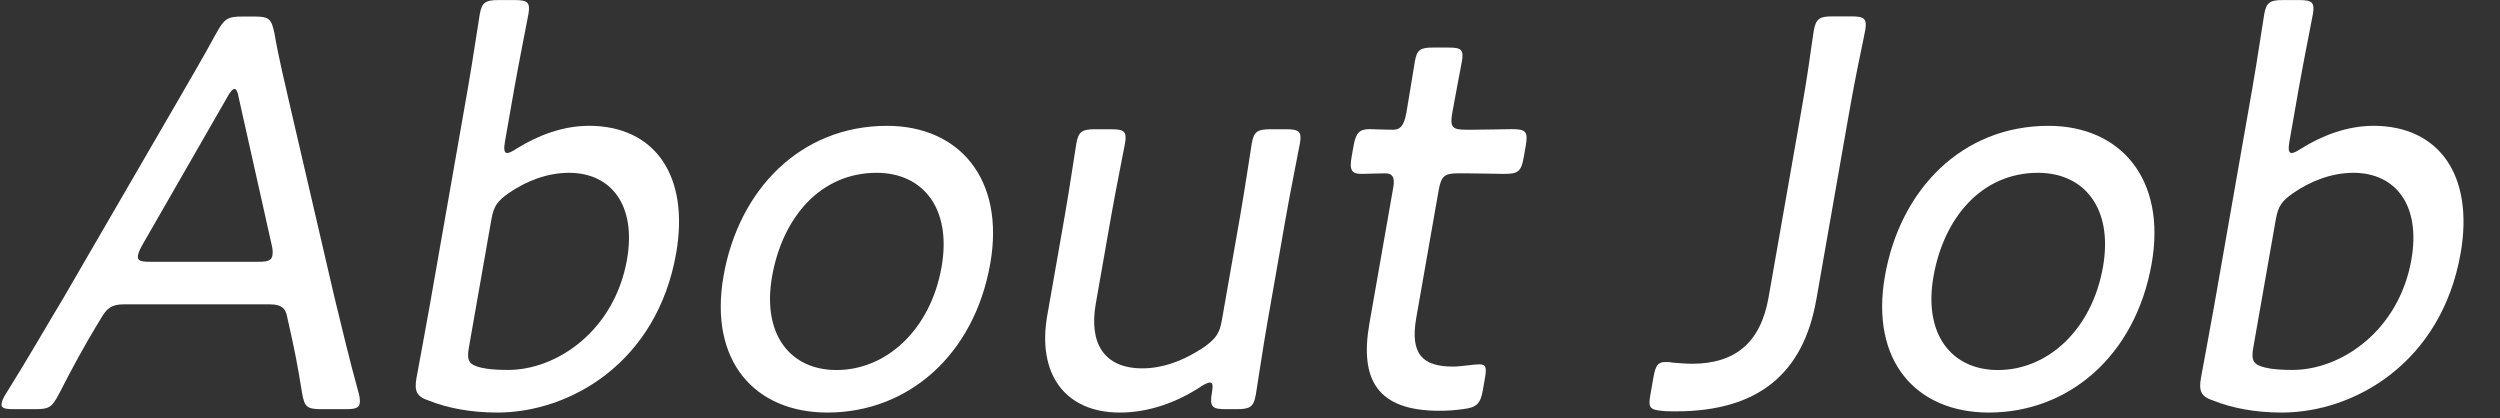
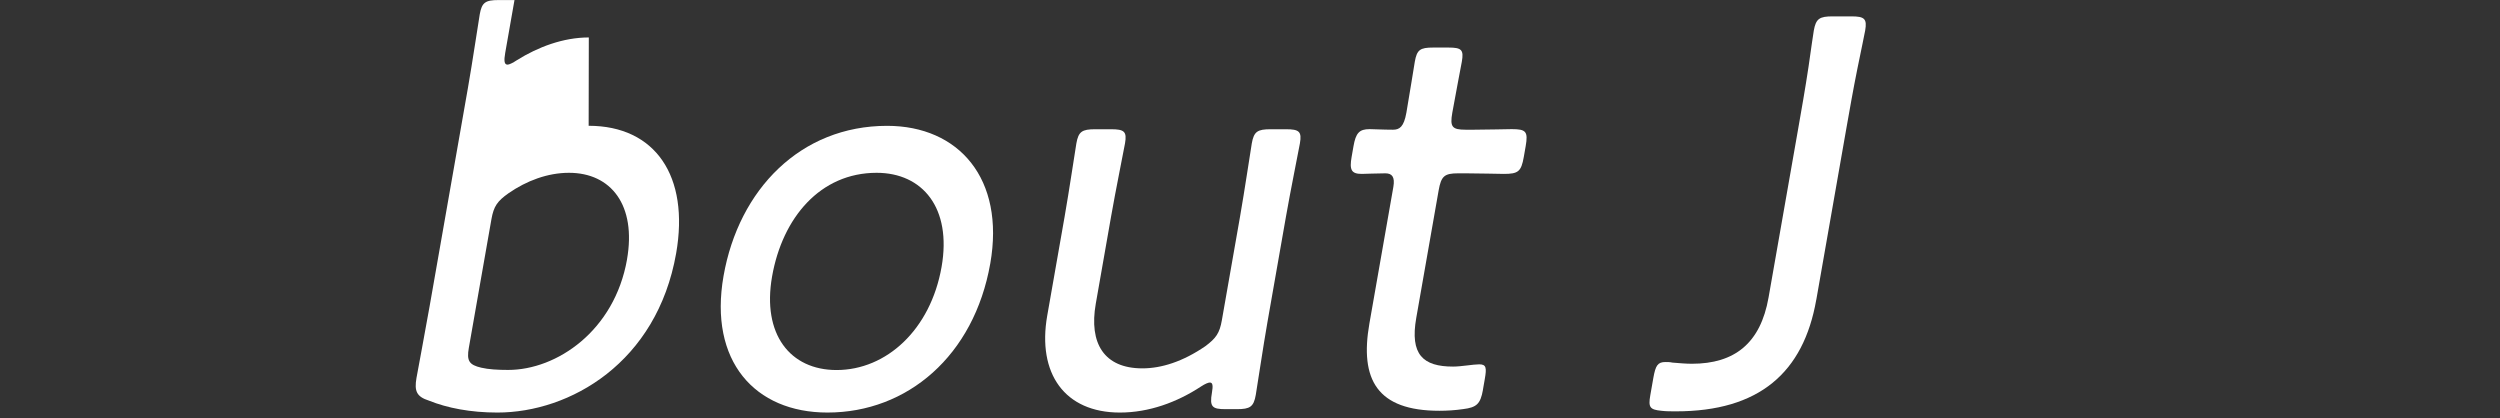
<svg xmlns="http://www.w3.org/2000/svg" id="_レイヤー_2" width="478" height="80" viewBox="0 0 478 80">
  <rect x="0" y="0" width="478" height="80" fill="#333333" stroke="none" />
  <defs>
    <style>.cls-1{fill:none;}.cls-2{fill:#fff;}.cls-3{clip-path:url(#clippath);}</style>
    <clipPath id="clippath">
      <rect class="cls-1" width="478" height="80" />
    </clipPath>
  </defs>
  <g id="_写真">
    <g class="cls-3">
-       <path class="cls-2" d="M18.5,62.19c-2.52,4.23-4.5,7.8-7.21,13.11-1.42,2.71-1.98,2.93-4.69,2.93H2.52c-1.67,0-2.37-.22-2.21-1.08.08-.43.29-1.08.87-1.95,4.21-6.72,7.53-12.57,10.93-18.2l21.12-36.4c2.56-4.44,5.38-9.21,8.15-14.3,1.52-2.71,2.12-3.14,4.94-3.14h2.3c2.82,0,3.27.43,3.84,3.14.88,5.09,2.05,9.75,3.05,14.19l8.45,36.4c1.46,5.96,2.77,11.59,4.63,18.31.25.97.26,1.52.18,1.95-.15.87-.92,1.08-2.59,1.08h-4.7c-2.82,0-3.27-.43-3.73-3.14-.85-5.31-1.46-8.34-2.46-12.78l-.41-1.84c-.28-1.41-.96-2.28-3.26-2.28h-28.01c-2.3,0-3.18.87-4.06,2.28l-1.04,1.73ZM27.12,47.02c-.45.76-.67,1.41-.74,1.84-.17.98.52,1.19,2.19,1.19h20.9c1.67,0,2.44-.22,2.61-1.19.08-.43.09-1.08-.09-1.84l-6.33-28.28c-.21-1.19-.43-1.73-.85-1.73-.31,0-.83.54-1.45,1.73l-16.25,28.28Z" />
-       <path class="cls-2" d="M112.55,24.05c12.75,0,19.31,9.64,16.73,24.38-3.67,20.91-20.29,30.45-34.19,30.45-5.12,0-9.57-.87-13.08-2.28-2.38-.76-2.81-1.84-2.38-4.33.25-1.41,1.66-8.88,2.52-13.76l7.3-41.6c.88-4.98,2.03-12.78,2.28-14.19.4-2.27,1.1-2.71,3.61-2.71h3.03c2.51,0,3.06.43,2.66,2.71-.25,1.41-1.82,9.21-2.7,14.19l-1.77,10.08c-.27,1.52-.19,2.27.44,2.27.31,0,1-.32,1.82-.87,3.99-2.49,8.81-4.33,13.72-4.33ZM119.88,49.62c1.83-10.4-3.05-16.58-11.09-16.58-4.08,0-8.11,1.52-11.55,3.9-2.15,1.52-2.84,2.49-3.28,4.98l-4.32,24.59c-.44,2.49.06,3.25,2.37,3.79,1.41.33,3.16.43,5.15.43,9.3,0,20.33-7.48,22.73-21.13Z" />
+       <path class="cls-2" d="M112.55,24.05c12.75,0,19.31,9.64,16.73,24.38-3.67,20.91-20.29,30.45-34.19,30.45-5.12,0-9.57-.87-13.08-2.28-2.38-.76-2.81-1.84-2.38-4.33.25-1.41,1.66-8.88,2.52-13.76l7.3-41.6c.88-4.98,2.03-12.78,2.28-14.19.4-2.27,1.1-2.71,3.61-2.71h3.03l-1.77,10.08c-.27,1.52-.19,2.27.44,2.27.31,0,1-.32,1.82-.87,3.99-2.49,8.81-4.33,13.72-4.33ZM119.88,49.62c1.83-10.4-3.05-16.58-11.09-16.58-4.08,0-8.11,1.52-11.55,3.9-2.15,1.52-2.84,2.49-3.28,4.98l-4.32,24.59c-.44,2.49.06,3.25,2.37,3.79,1.41.33,3.16.43,5.15.43,9.3,0,20.33-7.48,22.73-21.13Z" />
      <path class="cls-2" d="M189.34,50.38c-3.1,17.66-15.87,28.5-31.13,28.5-13.9,0-22.72-9.86-19.87-26.11,2.91-16.58,14.76-28.71,31.27-28.71,13.69,0,22.58,10.08,19.73,26.33ZM147.62,52.87c-1.94,11.05,3.45,17.88,12.33,17.88,9.51,0,17.97-7.69,20.08-19.72,1.98-11.27-3.64-17.99-12.42-17.99-10.76,0-18.01,8.56-19.99,19.83Z" />
      <path class="cls-2" d="M234.3,78.23c-2.51,0-3.06-.43-2.58-3.14.25-1.41.13-1.95-.39-1.95-.31,0-.87.22-1.7.76-4.61,3.03-9.97,4.98-15.51,4.98-10.56,0-15.83-7.48-13.89-18.53l3.31-18.85c.86-4.88,2.02-12.68,2.26-14.08.4-2.28,1.1-2.71,3.61-2.71h3.03c2.51,0,3.06.43,2.66,2.71-.25,1.41-1.83,9.21-2.68,14.08l-2.91,16.58c-1.33,7.58,1.6,12.35,8.91,12.35,3.66,0,7.75-1.3,12.03-4.23,2.04-1.52,2.74-2.49,3.17-4.98l3.46-19.72c.86-4.88,2.02-12.68,2.26-14.08.4-2.28,1.1-2.71,3.61-2.71h2.93c2.51,0,3.06.43,2.66,2.71-.25,1.41-1.83,9.21-2.68,14.08l-3.5,19.94c-.86,4.88-2.01,12.68-2.26,14.08-.4,2.27-1.1,2.71-3.61,2.71h-2.19Z" />
      <path class="cls-2" d="M283.54,74.54c-.48,2.71-1.22,3.36-3.78,3.68-1.5.22-3.09.32-4.55.32-11.91,0-15.26-5.96-13.38-16.69l4.58-26.11c.34-1.95-.28-2.6-1.53-2.6-1.78,0-3.78.11-4.51.11-1.99,0-2.38-.76-1.94-3.25l.36-2.06c.44-2.49,1.09-3.25,3.08-3.25.73,0,2.59.11,4.47.11,1.25,0,2.08-.54,2.56-3.25.72-4.12,1.36-8.34,1.61-9.75.4-2.28,1-2.71,3.51-2.71h2.93c2.51,0,2.95.43,2.55,2.71-.25,1.41-1.09,5.63-1.82,9.75-.48,2.71-.05,3.25,2.56,3.25h1.57c2.3,0,6.5-.11,7.23-.11,2.72,0,3.16.43,2.67,3.25l-.36,2.06c-.49,2.82-1.09,3.25-3.81,3.25-.84,0-4.89-.11-7.19-.11h-1.57c-2.61,0-3.23.54-3.71,3.25l-4.28,24.38c-1.24,7.04,1.29,9.32,7.04,9.32,1.57,0,3.84-.43,4.99-.43,1.36,0,1.45.65,1.07,2.82l-.36,2.06Z" />
      <path class="cls-2" d="M347.27,57.31c-2.45,13.98-10.96,21.34-26.84,21.34-.94,0-1.88,0-2.8-.11-2.16-.22-2.5-.65-2.1-2.93l.59-3.36c.42-2.38.85-3.03,2.31-3.03.42,0,.84,0,1.34.11,1.34.11,2.58.22,3.72.22,8.15,0,13.12-3.9,14.66-12.68l5.63-32.07c.61-3.47,1.43-8.13,2.01-12.03.5-3.47.89-6.28,1.01-6.93.4-2.28,1.1-2.71,3.61-2.71h3.55c2.51,0,3.06.43,2.66,2.71-.11.65-.73,3.58-1.48,7.26-.77,3.79-1.57,8.34-2.16,11.7l-5.7,32.5Z" />
-       <path class="cls-2" d="M411.4,50.38c-3.1,17.66-15.87,28.5-31.13,28.5-13.9,0-22.72-9.86-19.87-26.11,2.91-16.58,14.76-28.71,31.27-28.71,13.69,0,22.58,10.08,19.73,26.33ZM369.68,52.87c-1.94,11.05,3.45,17.88,12.33,17.88,9.51,0,17.97-7.69,20.08-19.72,1.98-11.27-3.64-17.99-12.42-17.99-10.76,0-18.01,8.56-19.99,19.83Z" />
-       <path class="cls-2" d="M453.74,24.05c12.75,0,19.31,9.64,16.73,24.38-3.67,20.91-20.29,30.45-34.19,30.45-5.12,0-9.57-.87-13.08-2.28-2.38-.76-2.81-1.84-2.38-4.33.25-1.41,1.66-8.88,2.52-13.76l7.3-41.6c.88-4.98,2.03-12.78,2.28-14.19.4-2.27,1.1-2.71,3.61-2.71h3.03c2.51,0,3.06.43,2.66,2.71-.25,1.41-1.82,9.21-2.7,14.19l-1.77,10.08c-.27,1.52-.19,2.27.44,2.27.31,0,1-.32,1.82-.87,3.99-2.49,8.81-4.33,13.72-4.33ZM461.06,49.62c1.83-10.4-3.05-16.58-11.09-16.58-4.08,0-8.11,1.52-11.55,3.9-2.15,1.52-2.84,2.49-3.28,4.98l-4.32,24.59c-.44,2.49.06,3.25,2.37,3.79,1.41.33,3.16.43,5.15.43,9.3,0,20.33-7.48,22.73-21.13Z" />
    </g>
  </g>
</svg>